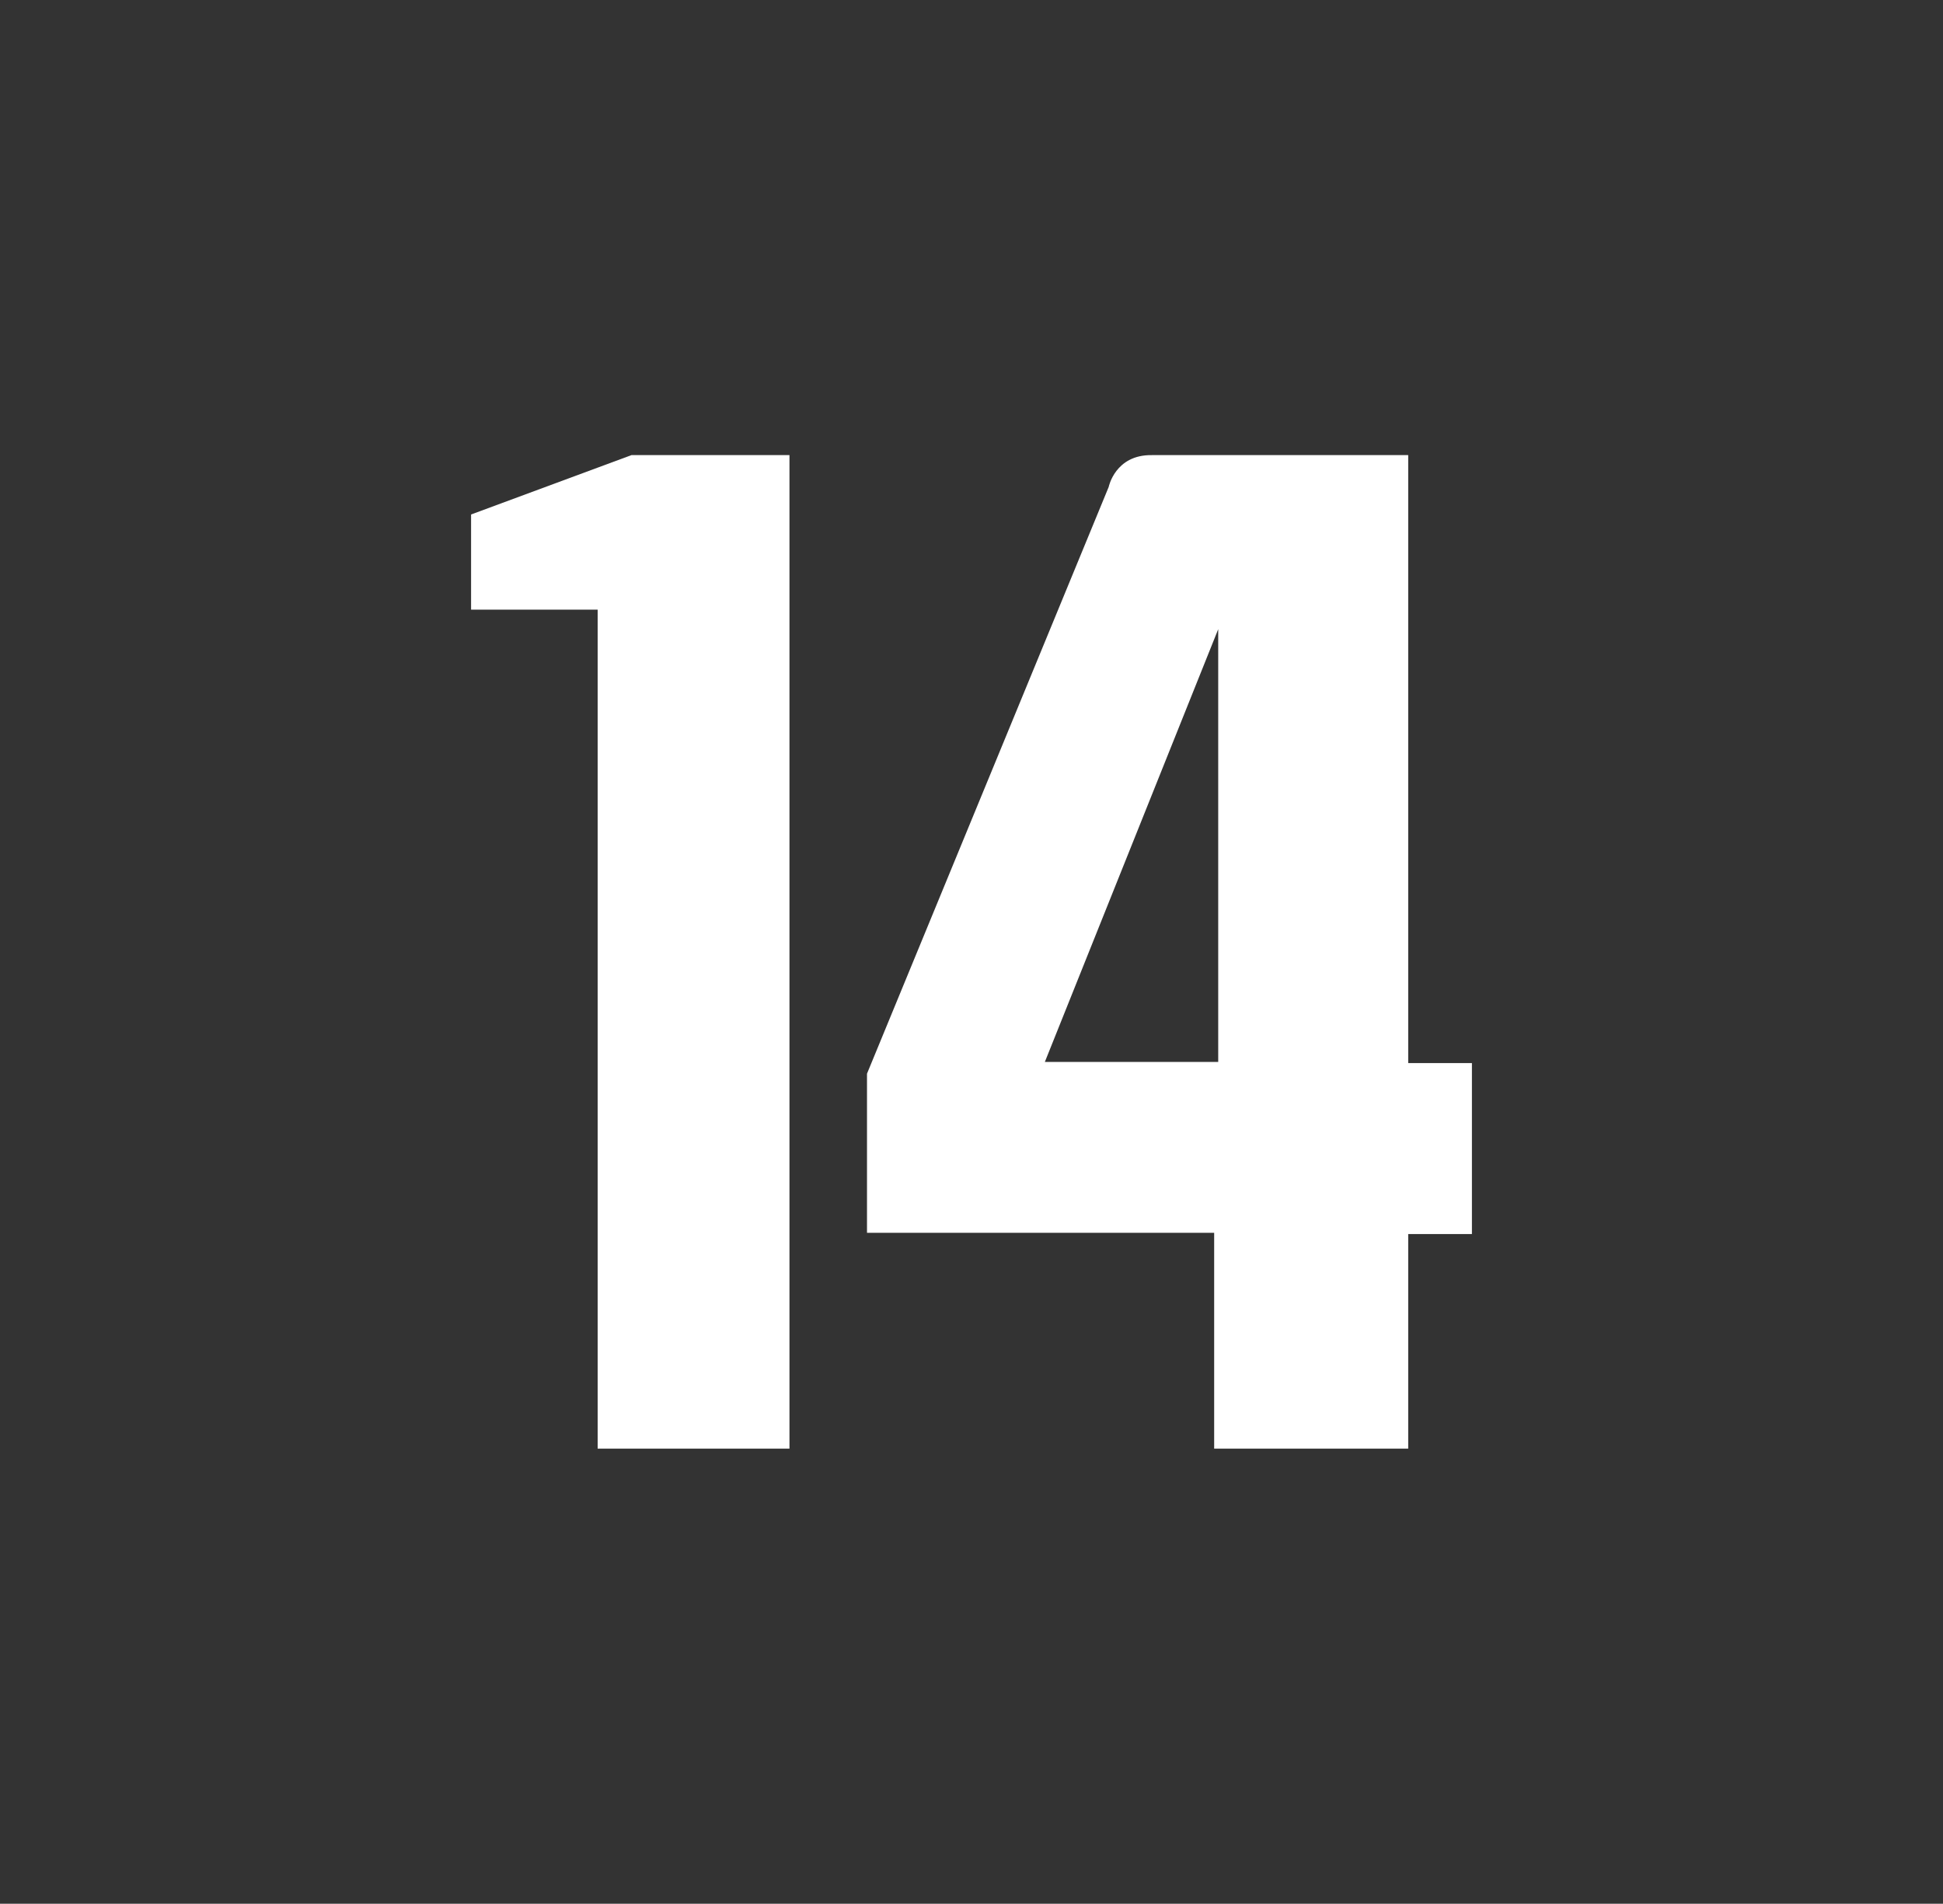
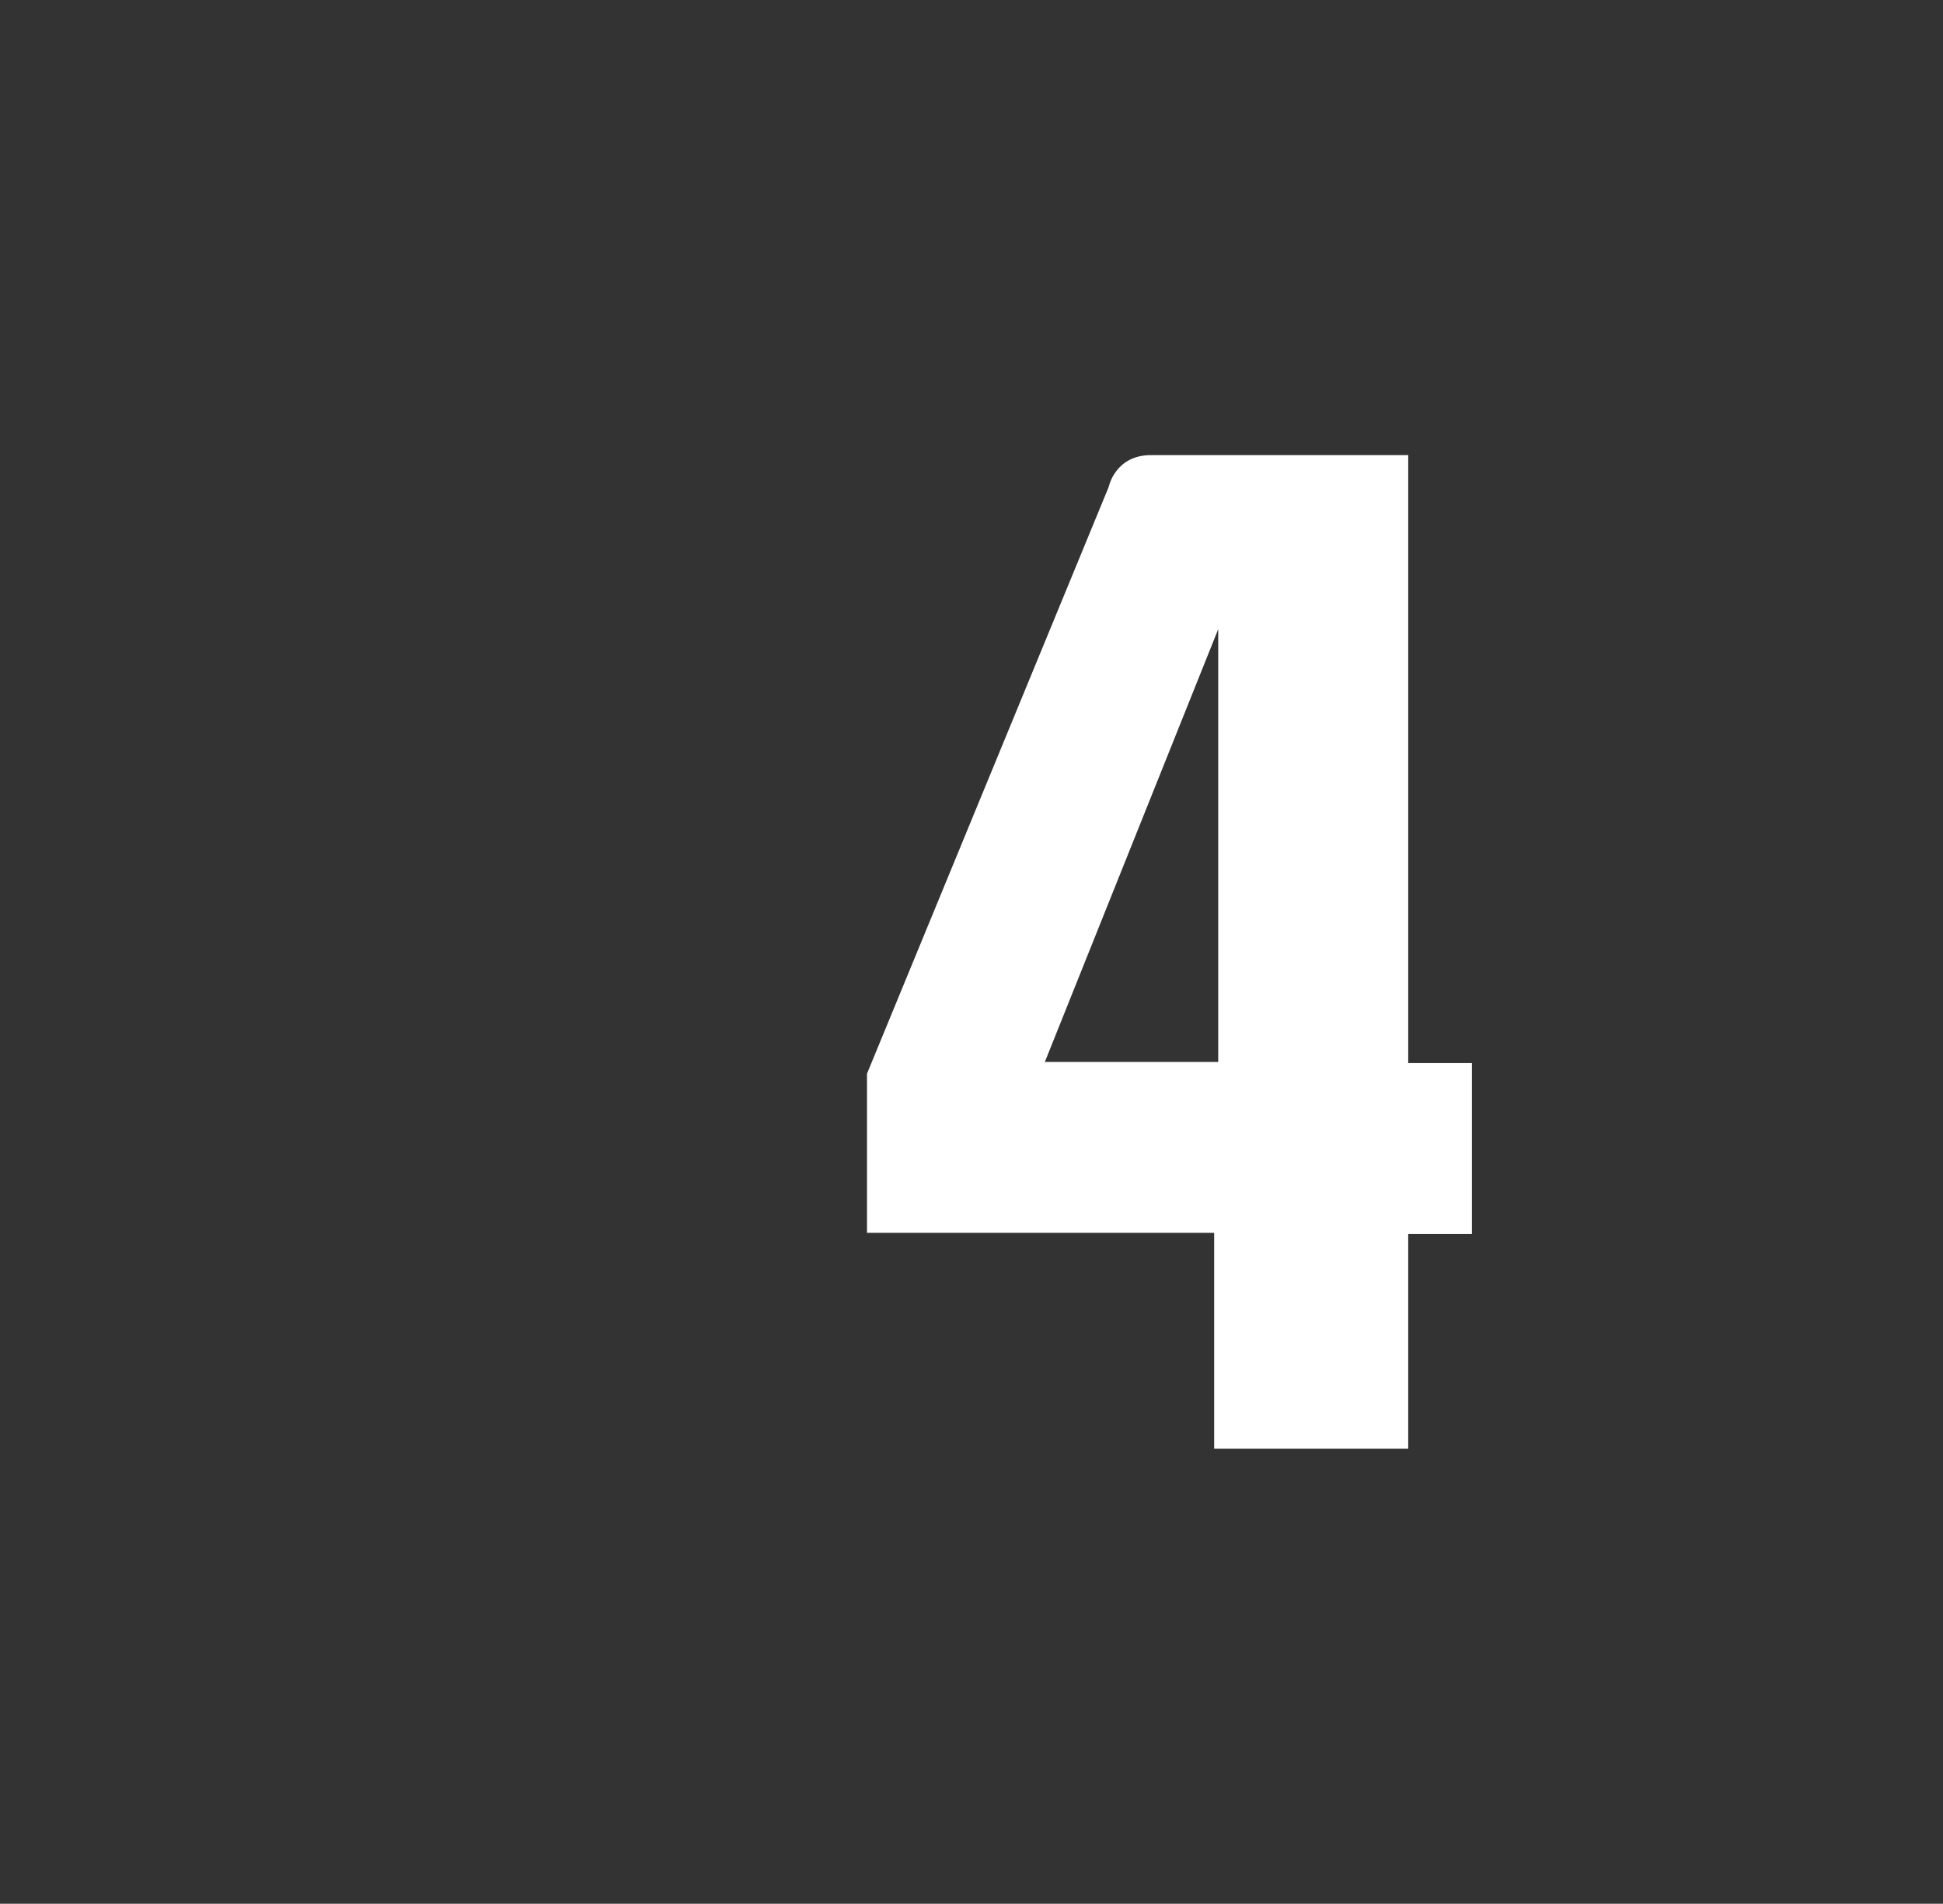
<svg xmlns="http://www.w3.org/2000/svg" id="uuid-852c58c2-f442-45f8-aa2a-5dfb840e19d6" viewBox="0 0 139.08 136.28">
  <rect x="0" y="0" width="139.08" height="136.28" fill="#333333" stroke="none" />
  <defs>
    <style>
      .cls-1 {
        fill: #fff;
        stroke-width: 0px;
      }
    </style>
  </defs>
-   <polygon class="cls-1" points="42.78 43.64 42.78 103.7 56.51 103.7 56.51 32.58 45.2 32.58 33.72 36.83 33.72 43.64 42.78 43.64" />
-   <path class="cls-1" d="m100.8,76.1v-43.52h-18.35c-2.63-.04-3.09,2.28-3.09,2.28l-17.3,42v11.39h24.85v15.45h13.89v-15.36h4.56v-12.24h-4.56Zm-13.6-.08h-12.41l12.41-30.98v30.98Z" />
+   <path class="cls-1" d="m100.8,76.1v-43.52h-18.35c-2.63-.04-3.09,2.28-3.09,2.28l-17.3,42v11.39h24.85v15.45h13.89v-15.36h4.56v-12.24h-4.56Zm-13.6-.08h-12.41l12.41-30.98Z" />
</svg>